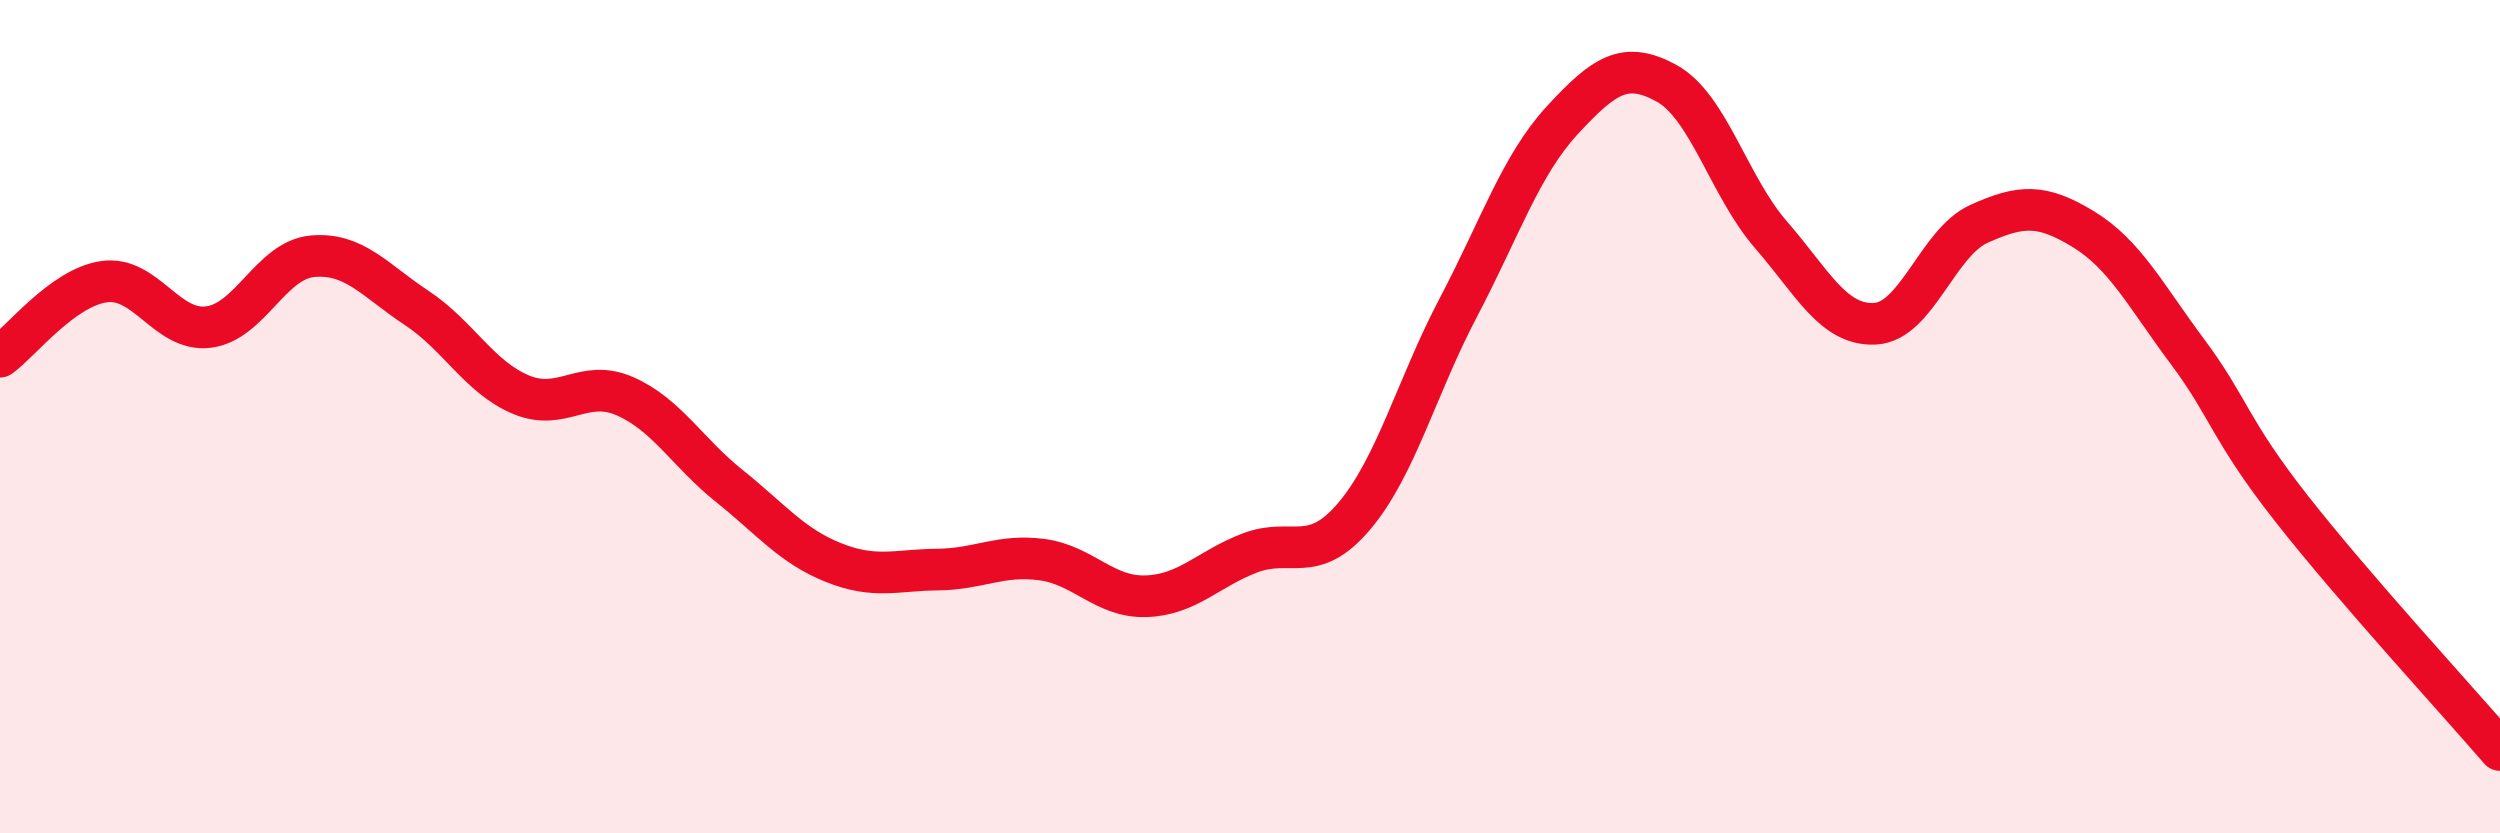
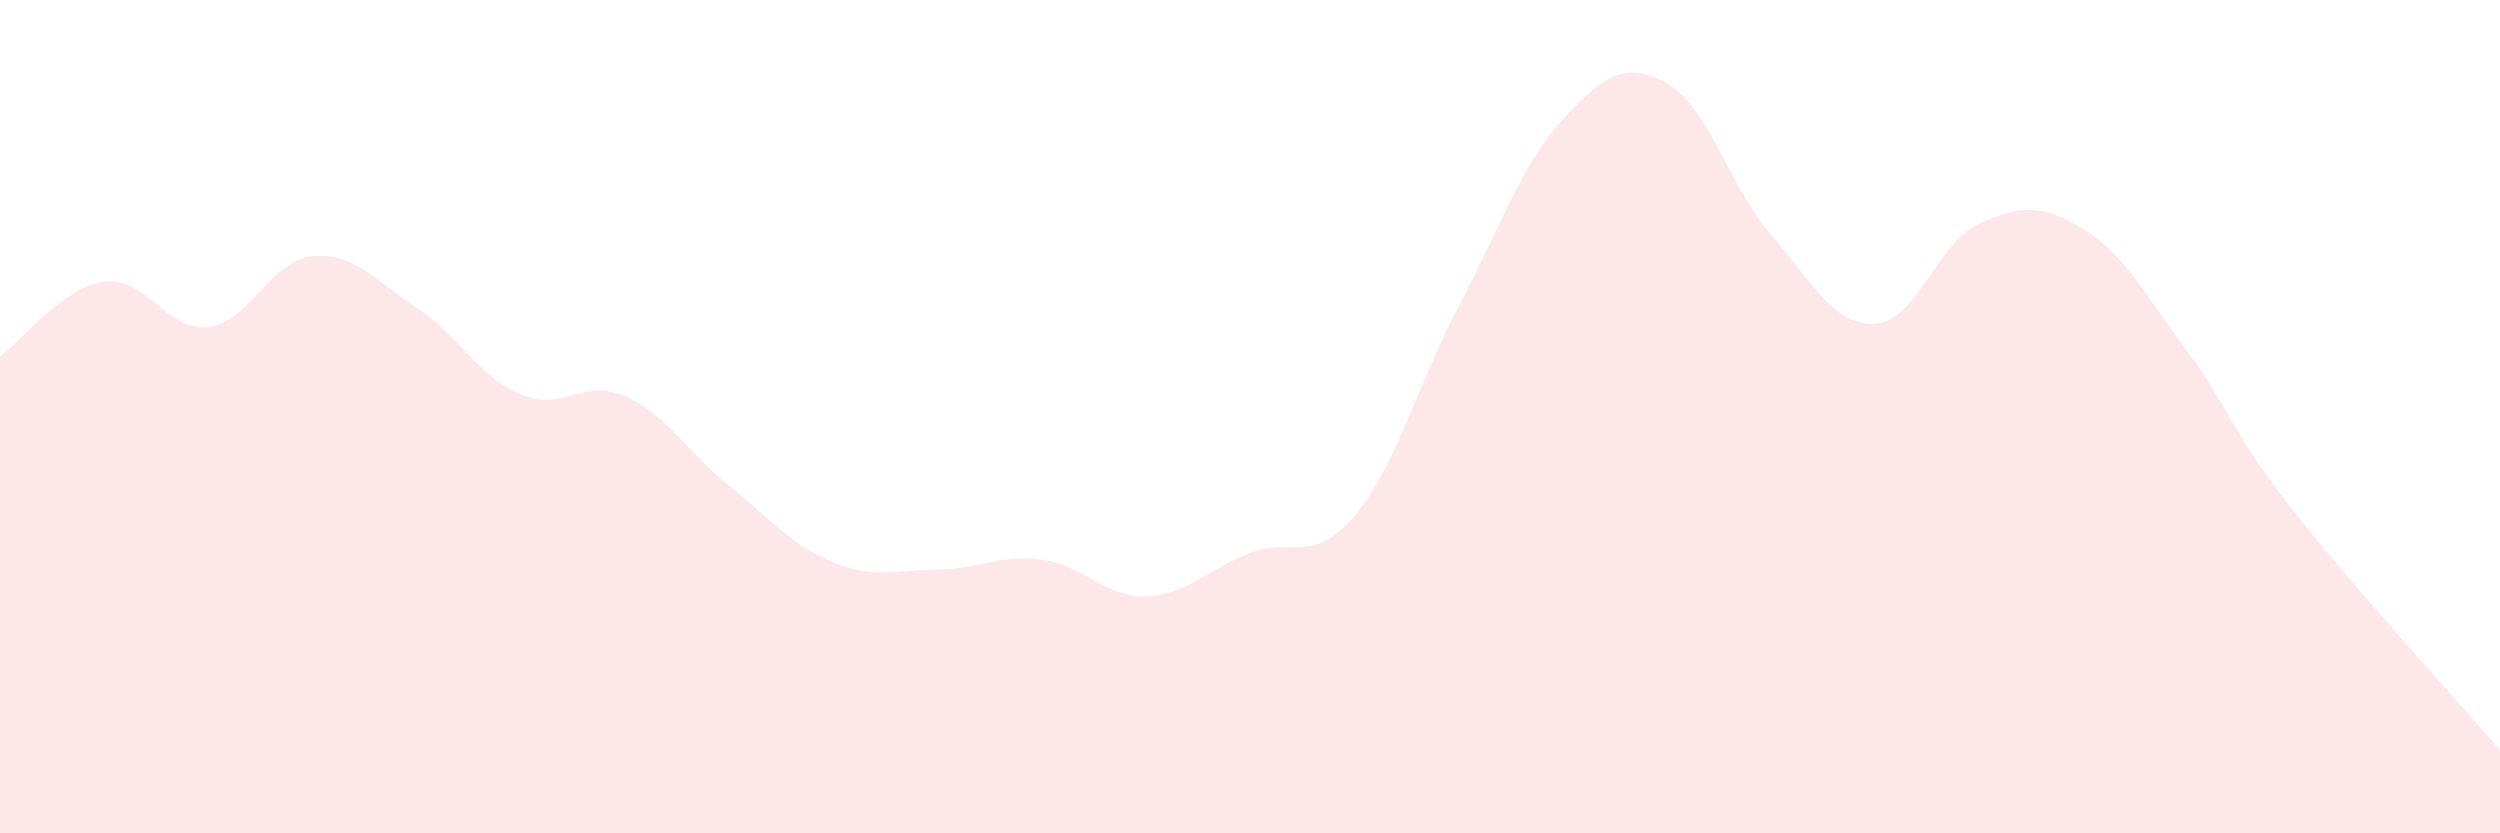
<svg xmlns="http://www.w3.org/2000/svg" width="60" height="20" viewBox="0 0 60 20">
  <path d="M 0,8.56 C 0.5,8.2 1.5,6.9 2.5,6.76 C 3.5,6.62 4,7.97 5,7.85 C 6,7.73 6.5,6.24 7.5,6.15 C 8.5,6.06 9,6.73 10,7.39 C 11,8.05 11.5,9.05 12.5,9.47 C 13.5,9.89 14,9.07 15,9.51 C 16,9.95 16.5,10.86 17.5,11.66 C 18.5,12.46 19,13.1 20,13.5 C 21,13.9 21.5,13.68 22.5,13.67 C 23.5,13.66 24,13.3 25,13.43 C 26,13.56 26.5,14.34 27.5,14.31 C 28.5,14.28 29,13.65 30,13.27 C 31,12.89 31.5,13.57 32.5,12.39 C 33.5,11.21 34,9.28 35,7.38 C 36,5.48 36.5,3.96 37.5,2.88 C 38.5,1.8 39,1.45 40,2 C 41,2.55 41.5,4.48 42.5,5.63 C 43.5,6.78 44,7.82 45,7.77 C 46,7.72 46.5,5.82 47.5,5.37 C 48.5,4.92 49,4.89 50,5.5 C 51,6.11 51.5,7.1 52.5,8.44 C 53.5,9.78 53.5,10.3 55,12.21 C 56.5,14.12 59,16.84 60,18L60 20L0 20Z" fill="#EB0A25" opacity="0.1" stroke-linecap="round" stroke-linejoin="round" />
-   <path d="M 0,8.56 C 0.5,8.2 1.5,6.9 2.5,6.76 C 3.5,6.62 4,7.97 5,7.85 C 6,7.73 6.5,6.24 7.5,6.15 C 8.5,6.06 9,6.73 10,7.39 C 11,8.05 11.5,9.05 12.5,9.47 C 13.5,9.89 14,9.07 15,9.51 C 16,9.95 16.5,10.86 17.5,11.66 C 18.5,12.46 19,13.1 20,13.5 C 21,13.9 21.5,13.68 22.5,13.67 C 23.5,13.66 24,13.3 25,13.43 C 26,13.56 26.5,14.34 27.5,14.31 C 28.5,14.28 29,13.65 30,13.27 C 31,12.89 31.5,13.57 32.5,12.39 C 33.5,11.21 34,9.28 35,7.38 C 36,5.48 36.5,3.96 37.5,2.88 C 38.5,1.8 39,1.45 40,2 C 41,2.55 41.5,4.48 42.5,5.63 C 43.5,6.78 44,7.82 45,7.77 C 46,7.72 46.5,5.82 47.5,5.37 C 48.5,4.92 49,4.89 50,5.5 C 51,6.11 51.5,7.1 52.5,8.44 C 53.5,9.78 53.5,10.3 55,12.21 C 56.5,14.12 59,16.84 60,18" stroke="#EB0A25" stroke-width="1" fill="none" stroke-linecap="round" stroke-linejoin="round" />
</svg>